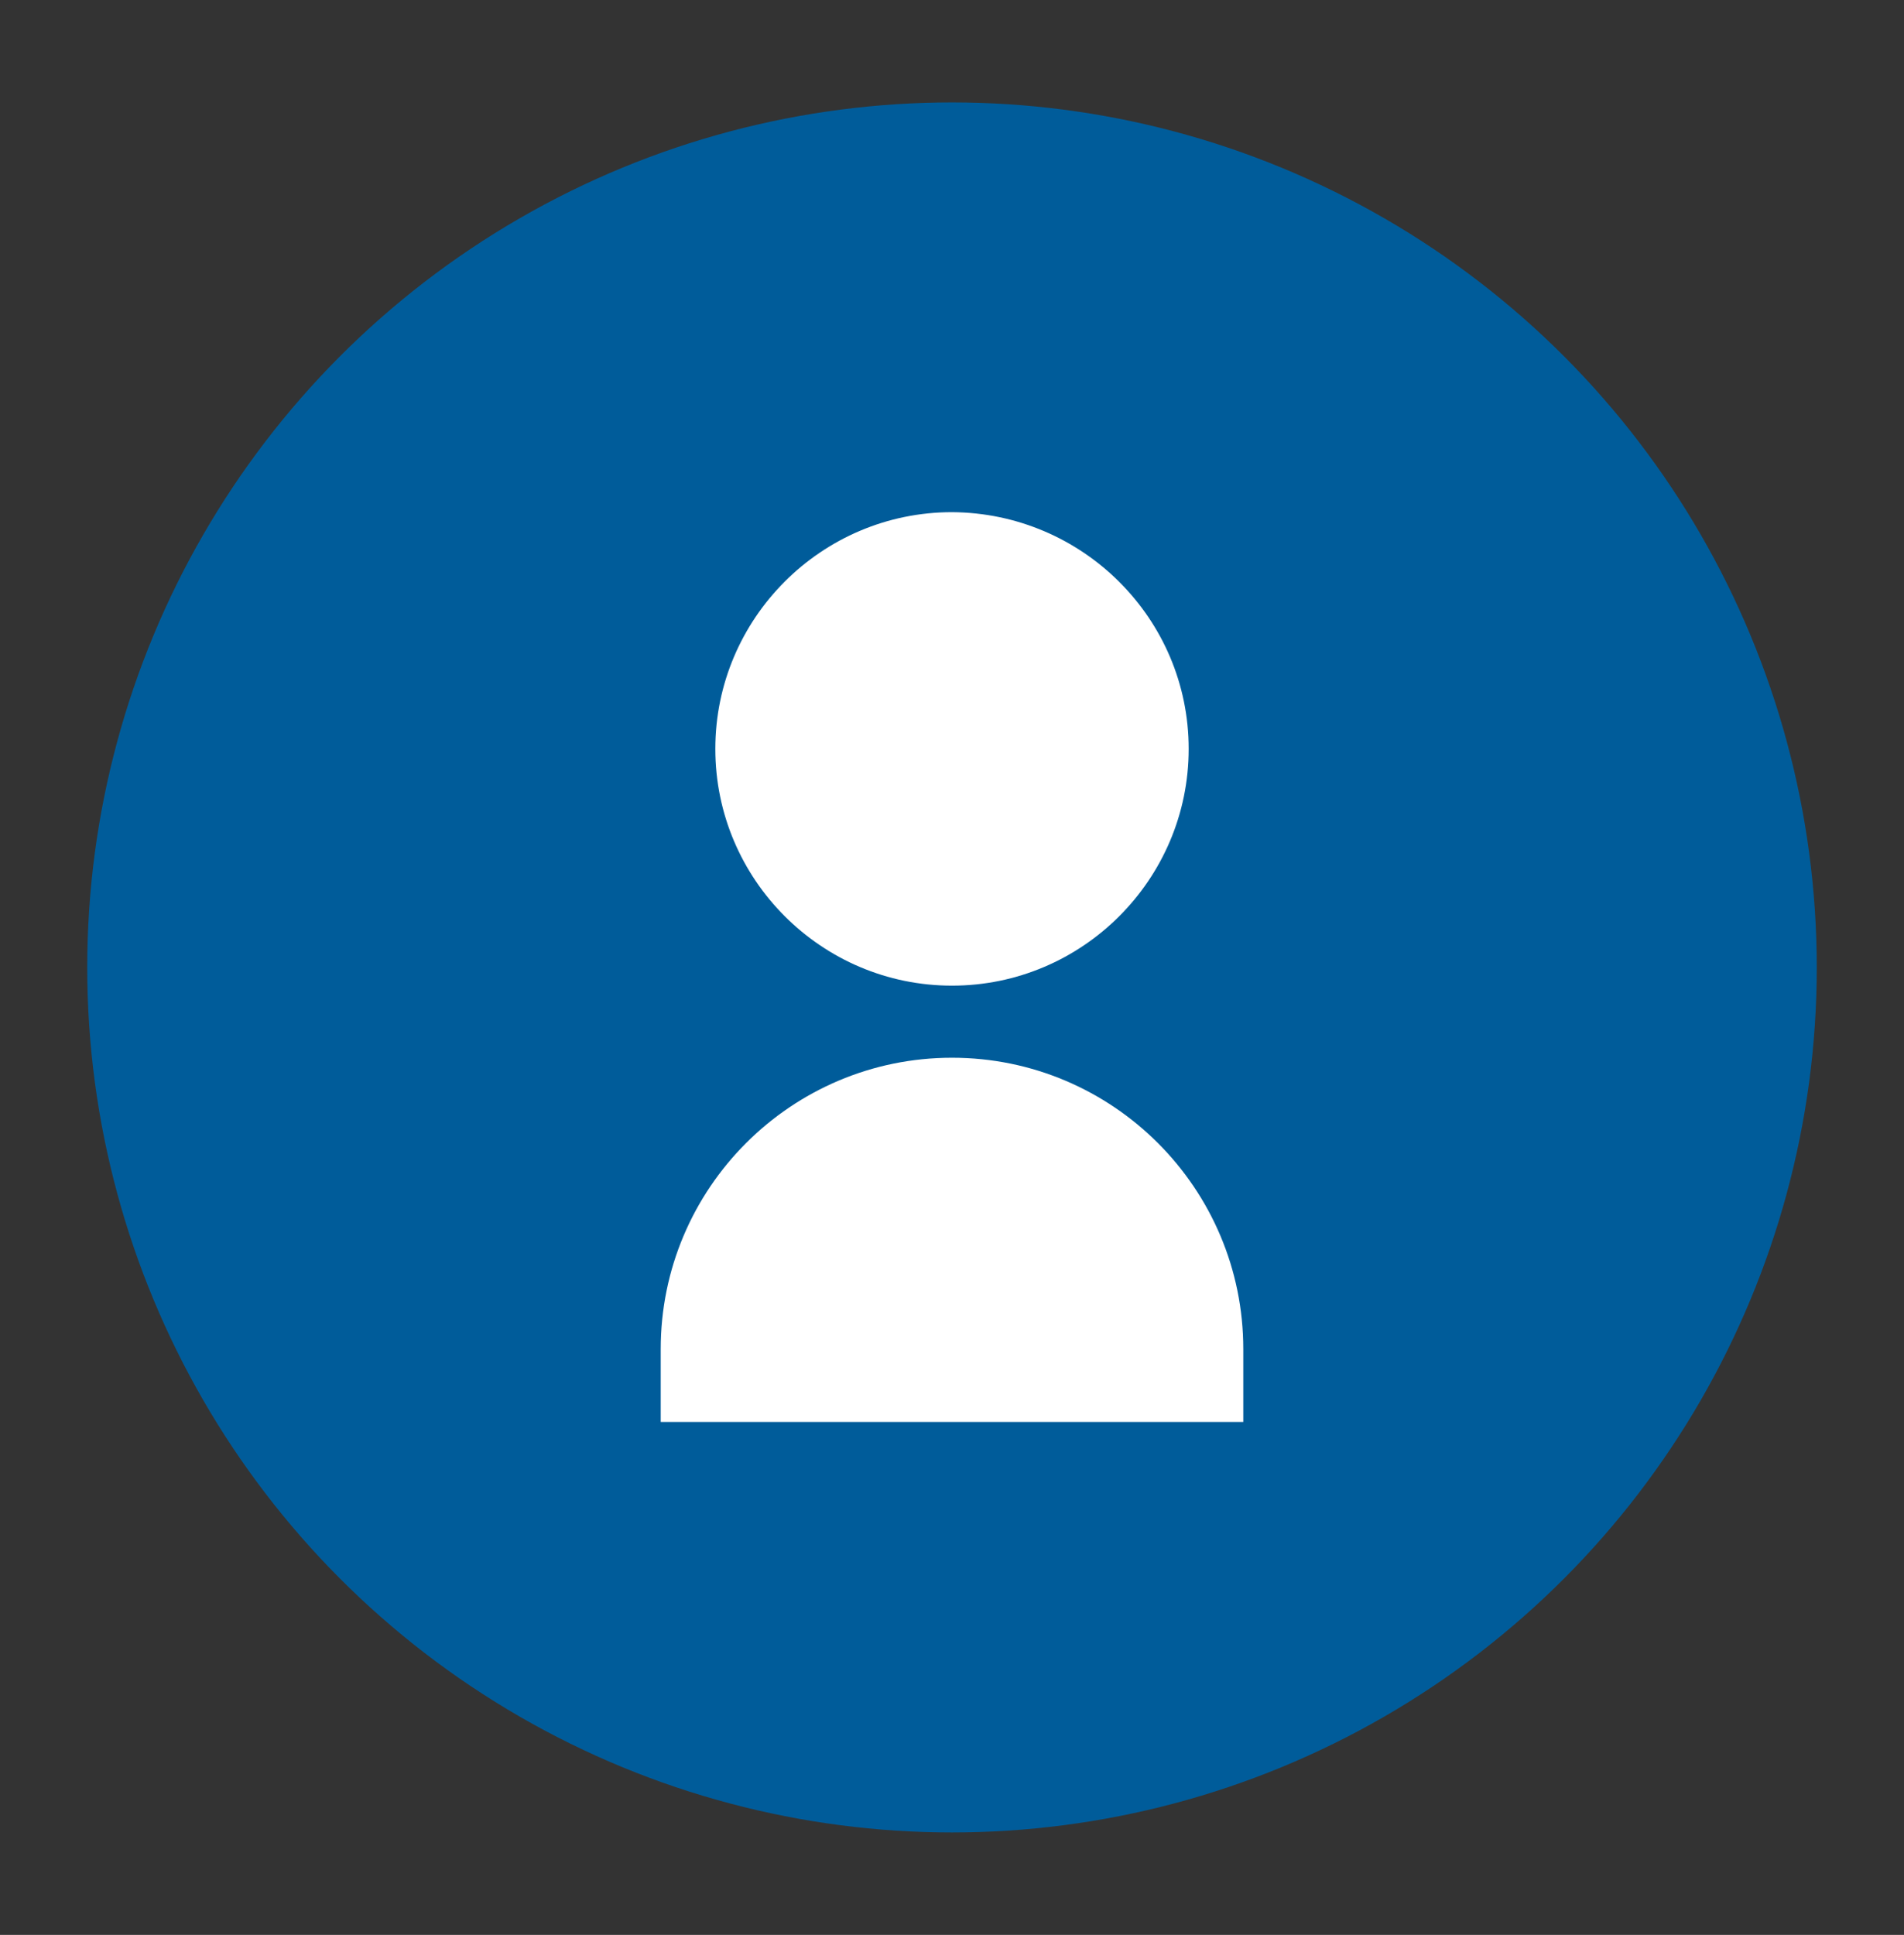
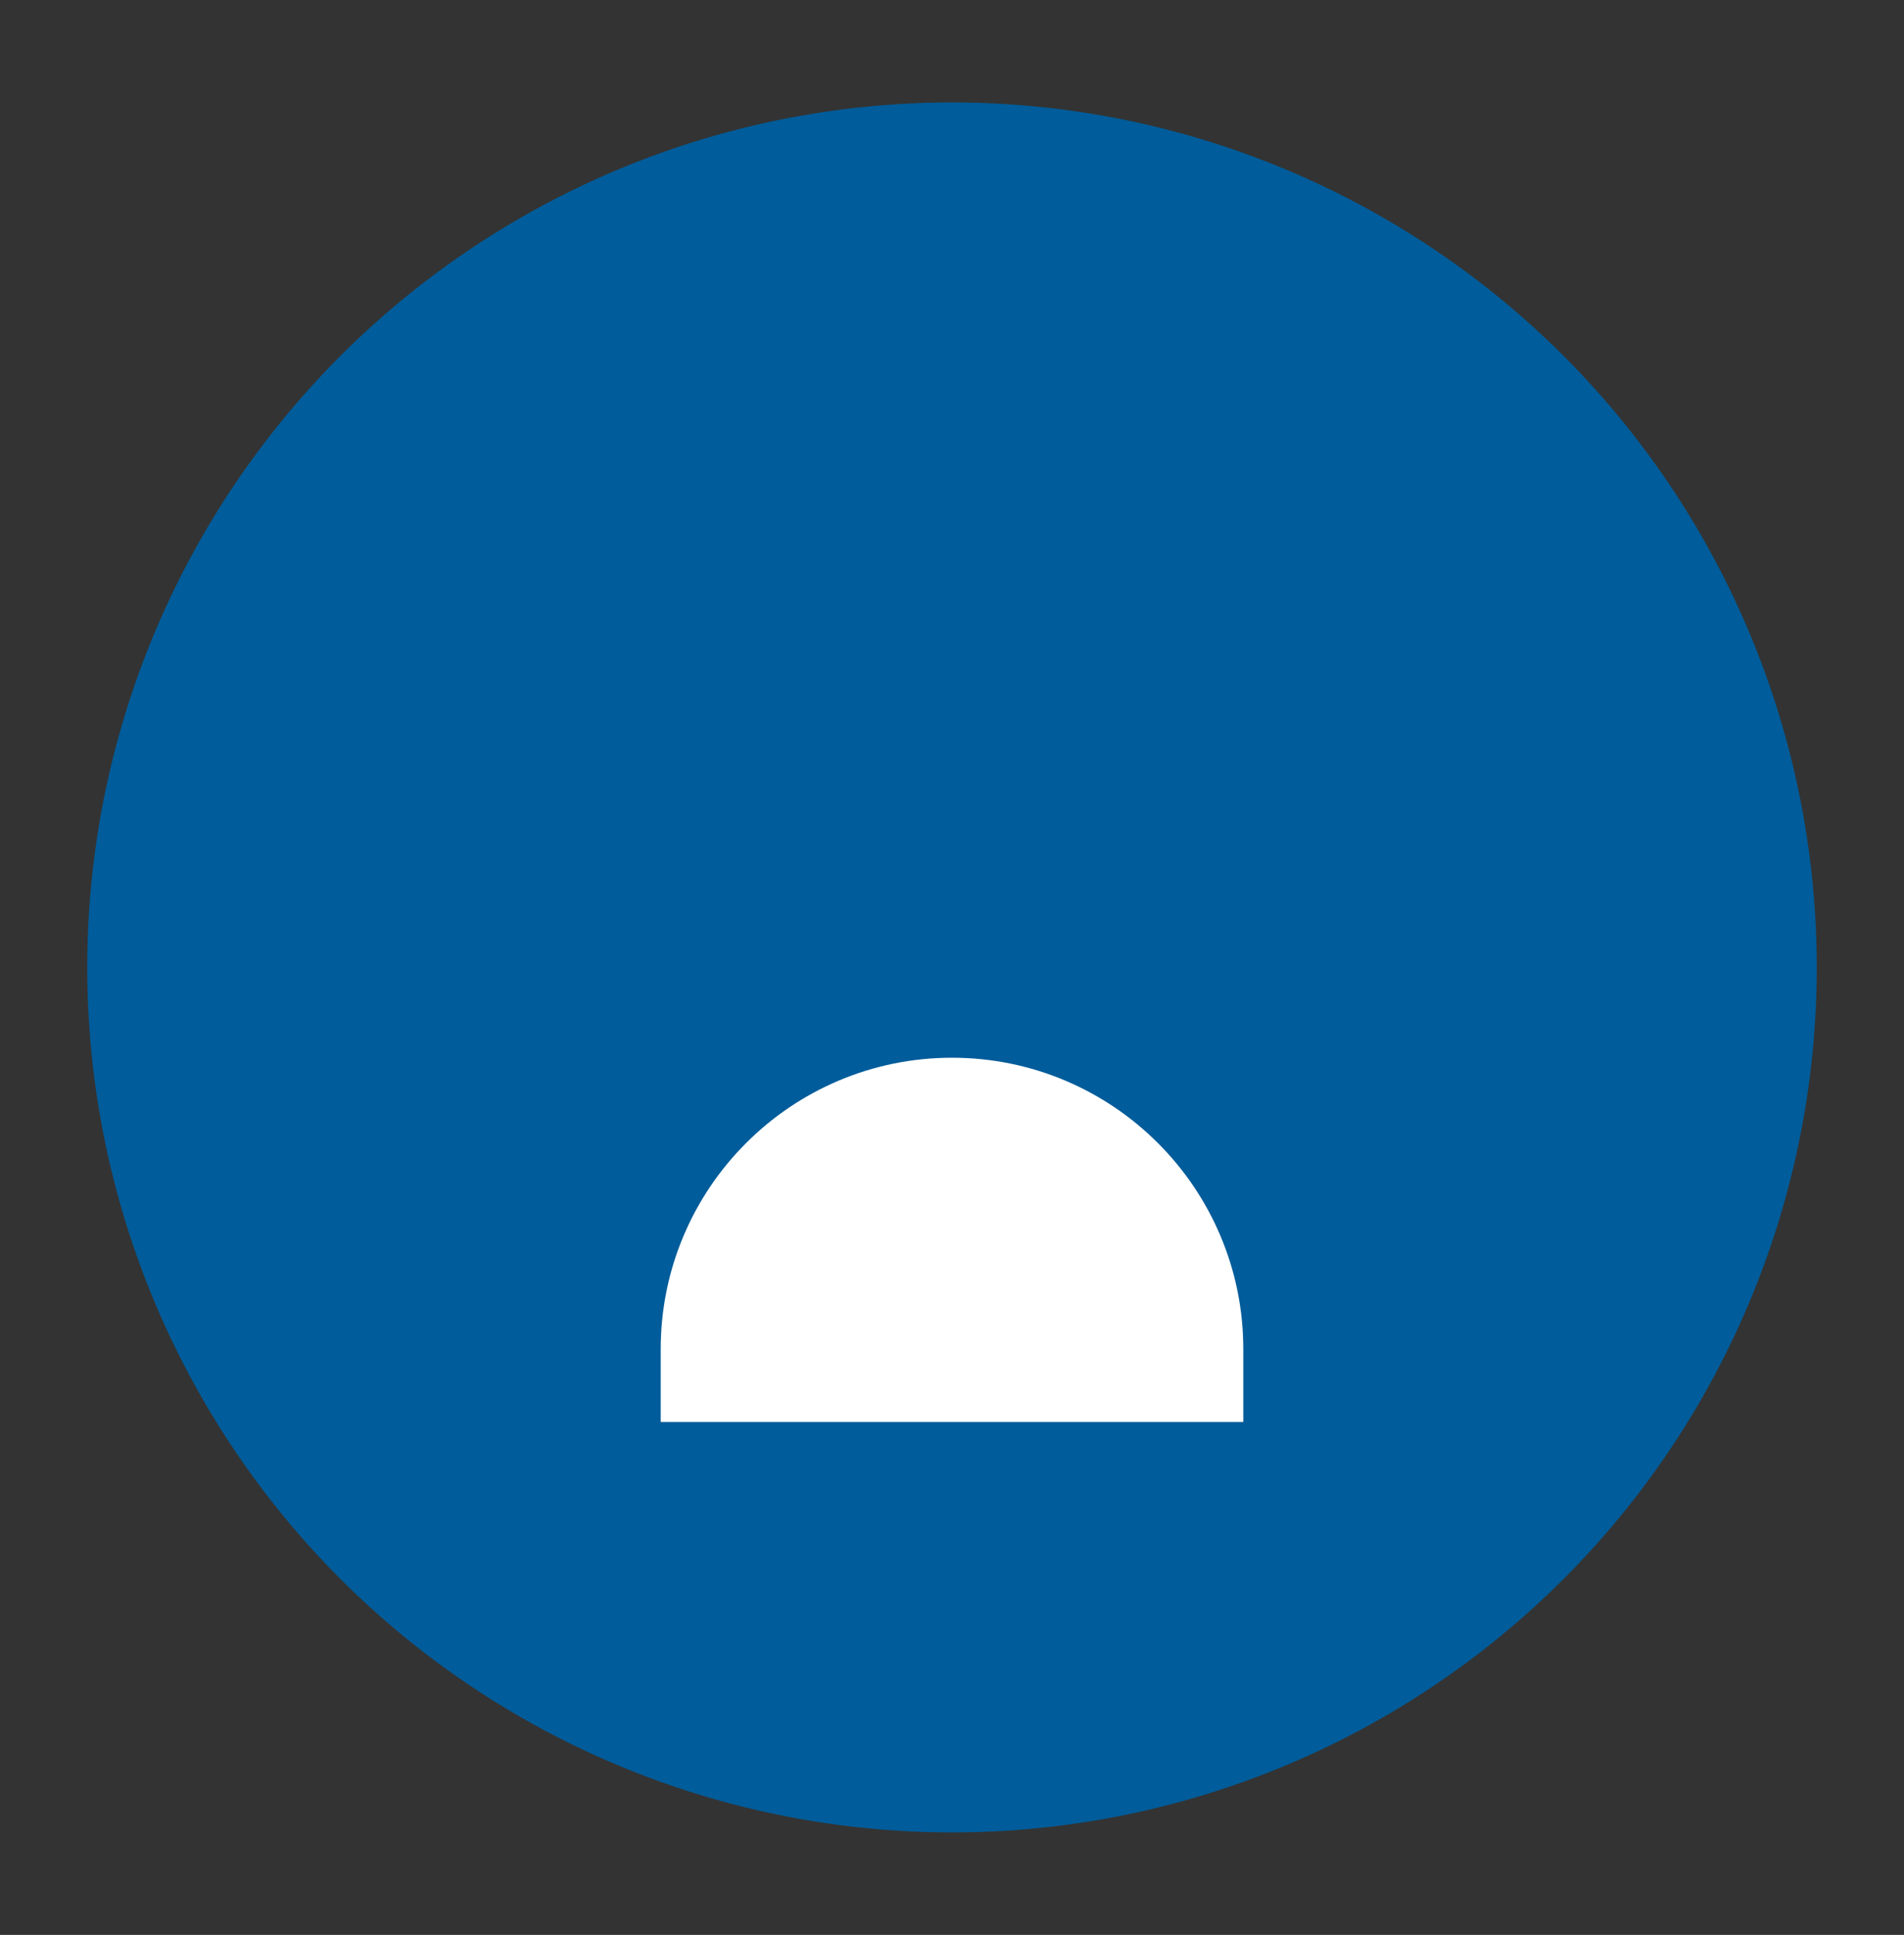
<svg xmlns="http://www.w3.org/2000/svg" version="1.1" id="Capa_1" x="0px" y="0px" viewBox="0 0 251 255" style="enable-background:new 0 0 251 255;" xml:space="preserve">
  <rect x="0" y="0" width="251" height="255" fill="#333333" stroke="none" />
  <style type="text/css">
	.st0{fill:#005C9A;}
	.st1{fill:#FFFFFF;}
</style>
  <g>
    <circle class="st0" cx="125.5" cy="127.5" r="114" />
    <g>
-       <path class="st1" d="M156.7,98.7c0,17.2-14,31.2-31.2,31.2c-17.2,0-31.2-14-31.2-31.2c0-17.2,14-31.2,31.2-31.2    C142.7,67.6,156.7,81.5,156.7,98.7" />
      <path class="st1" d="M163.9,187.4H87.1v-9.6c0-21.2,17.2-38.4,38.4-38.4c21.2,0,38.4,17.2,38.4,38.4V187.4z" />
    </g>
  </g>
</svg>